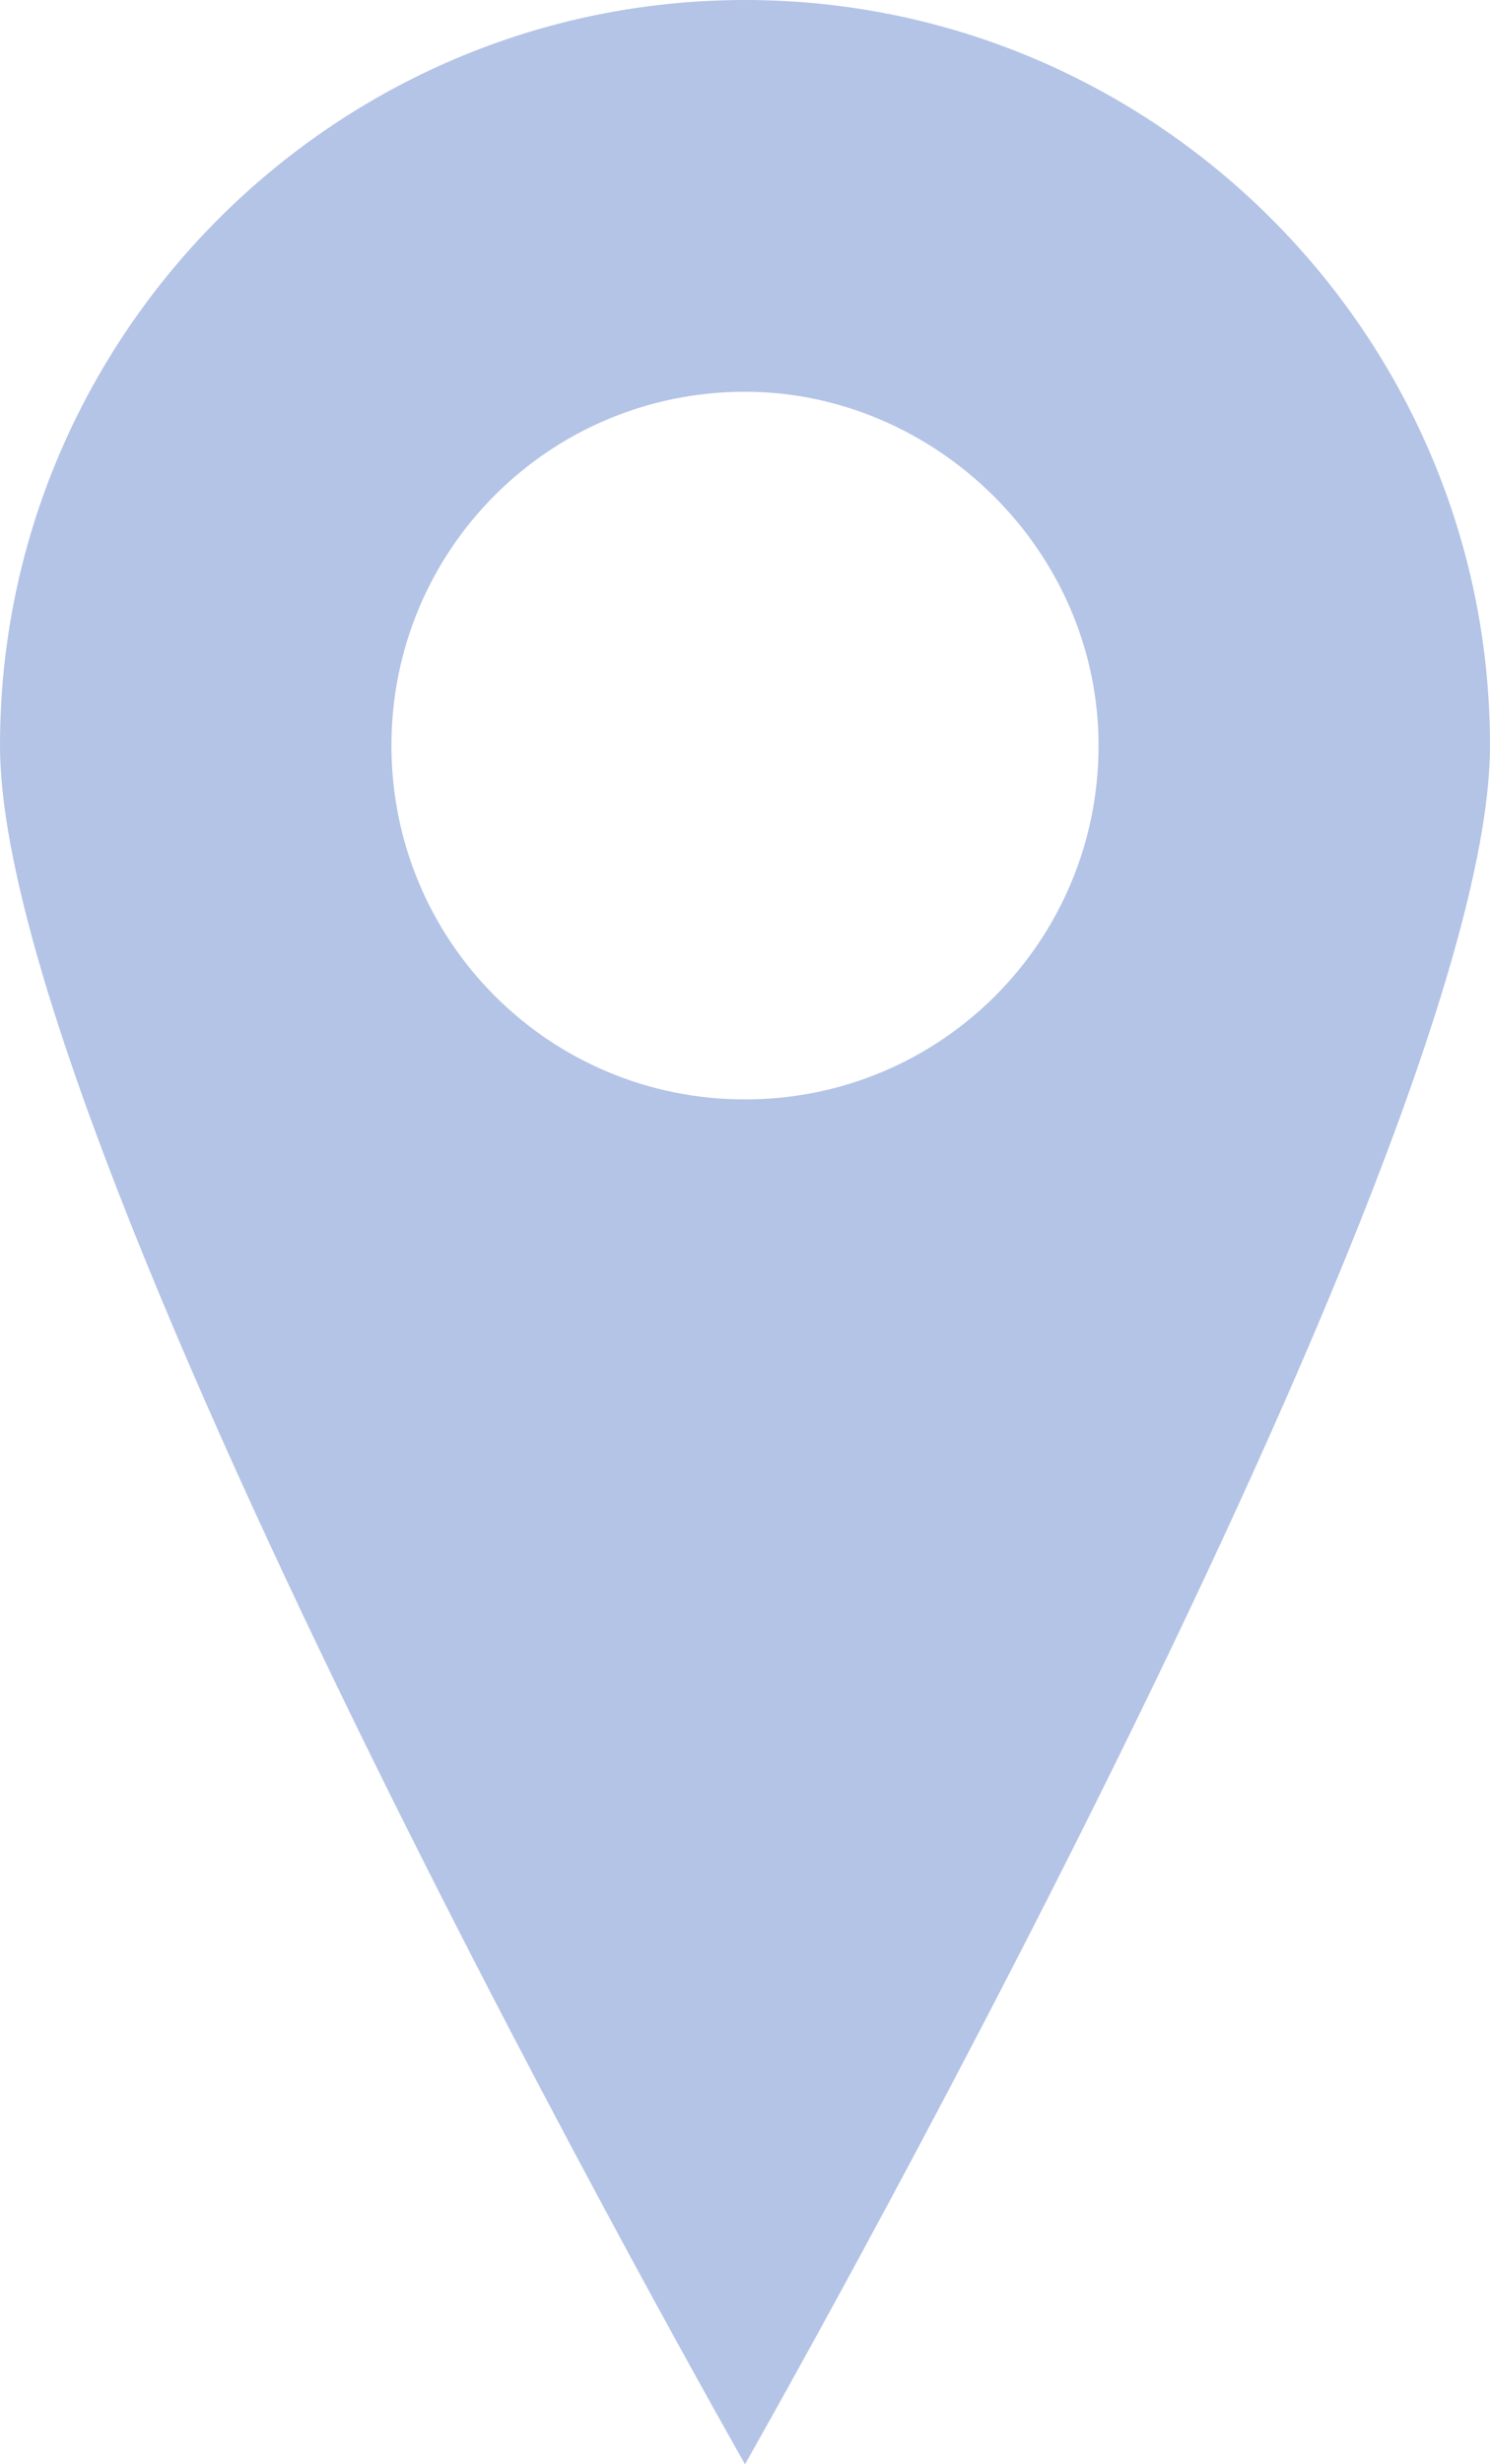
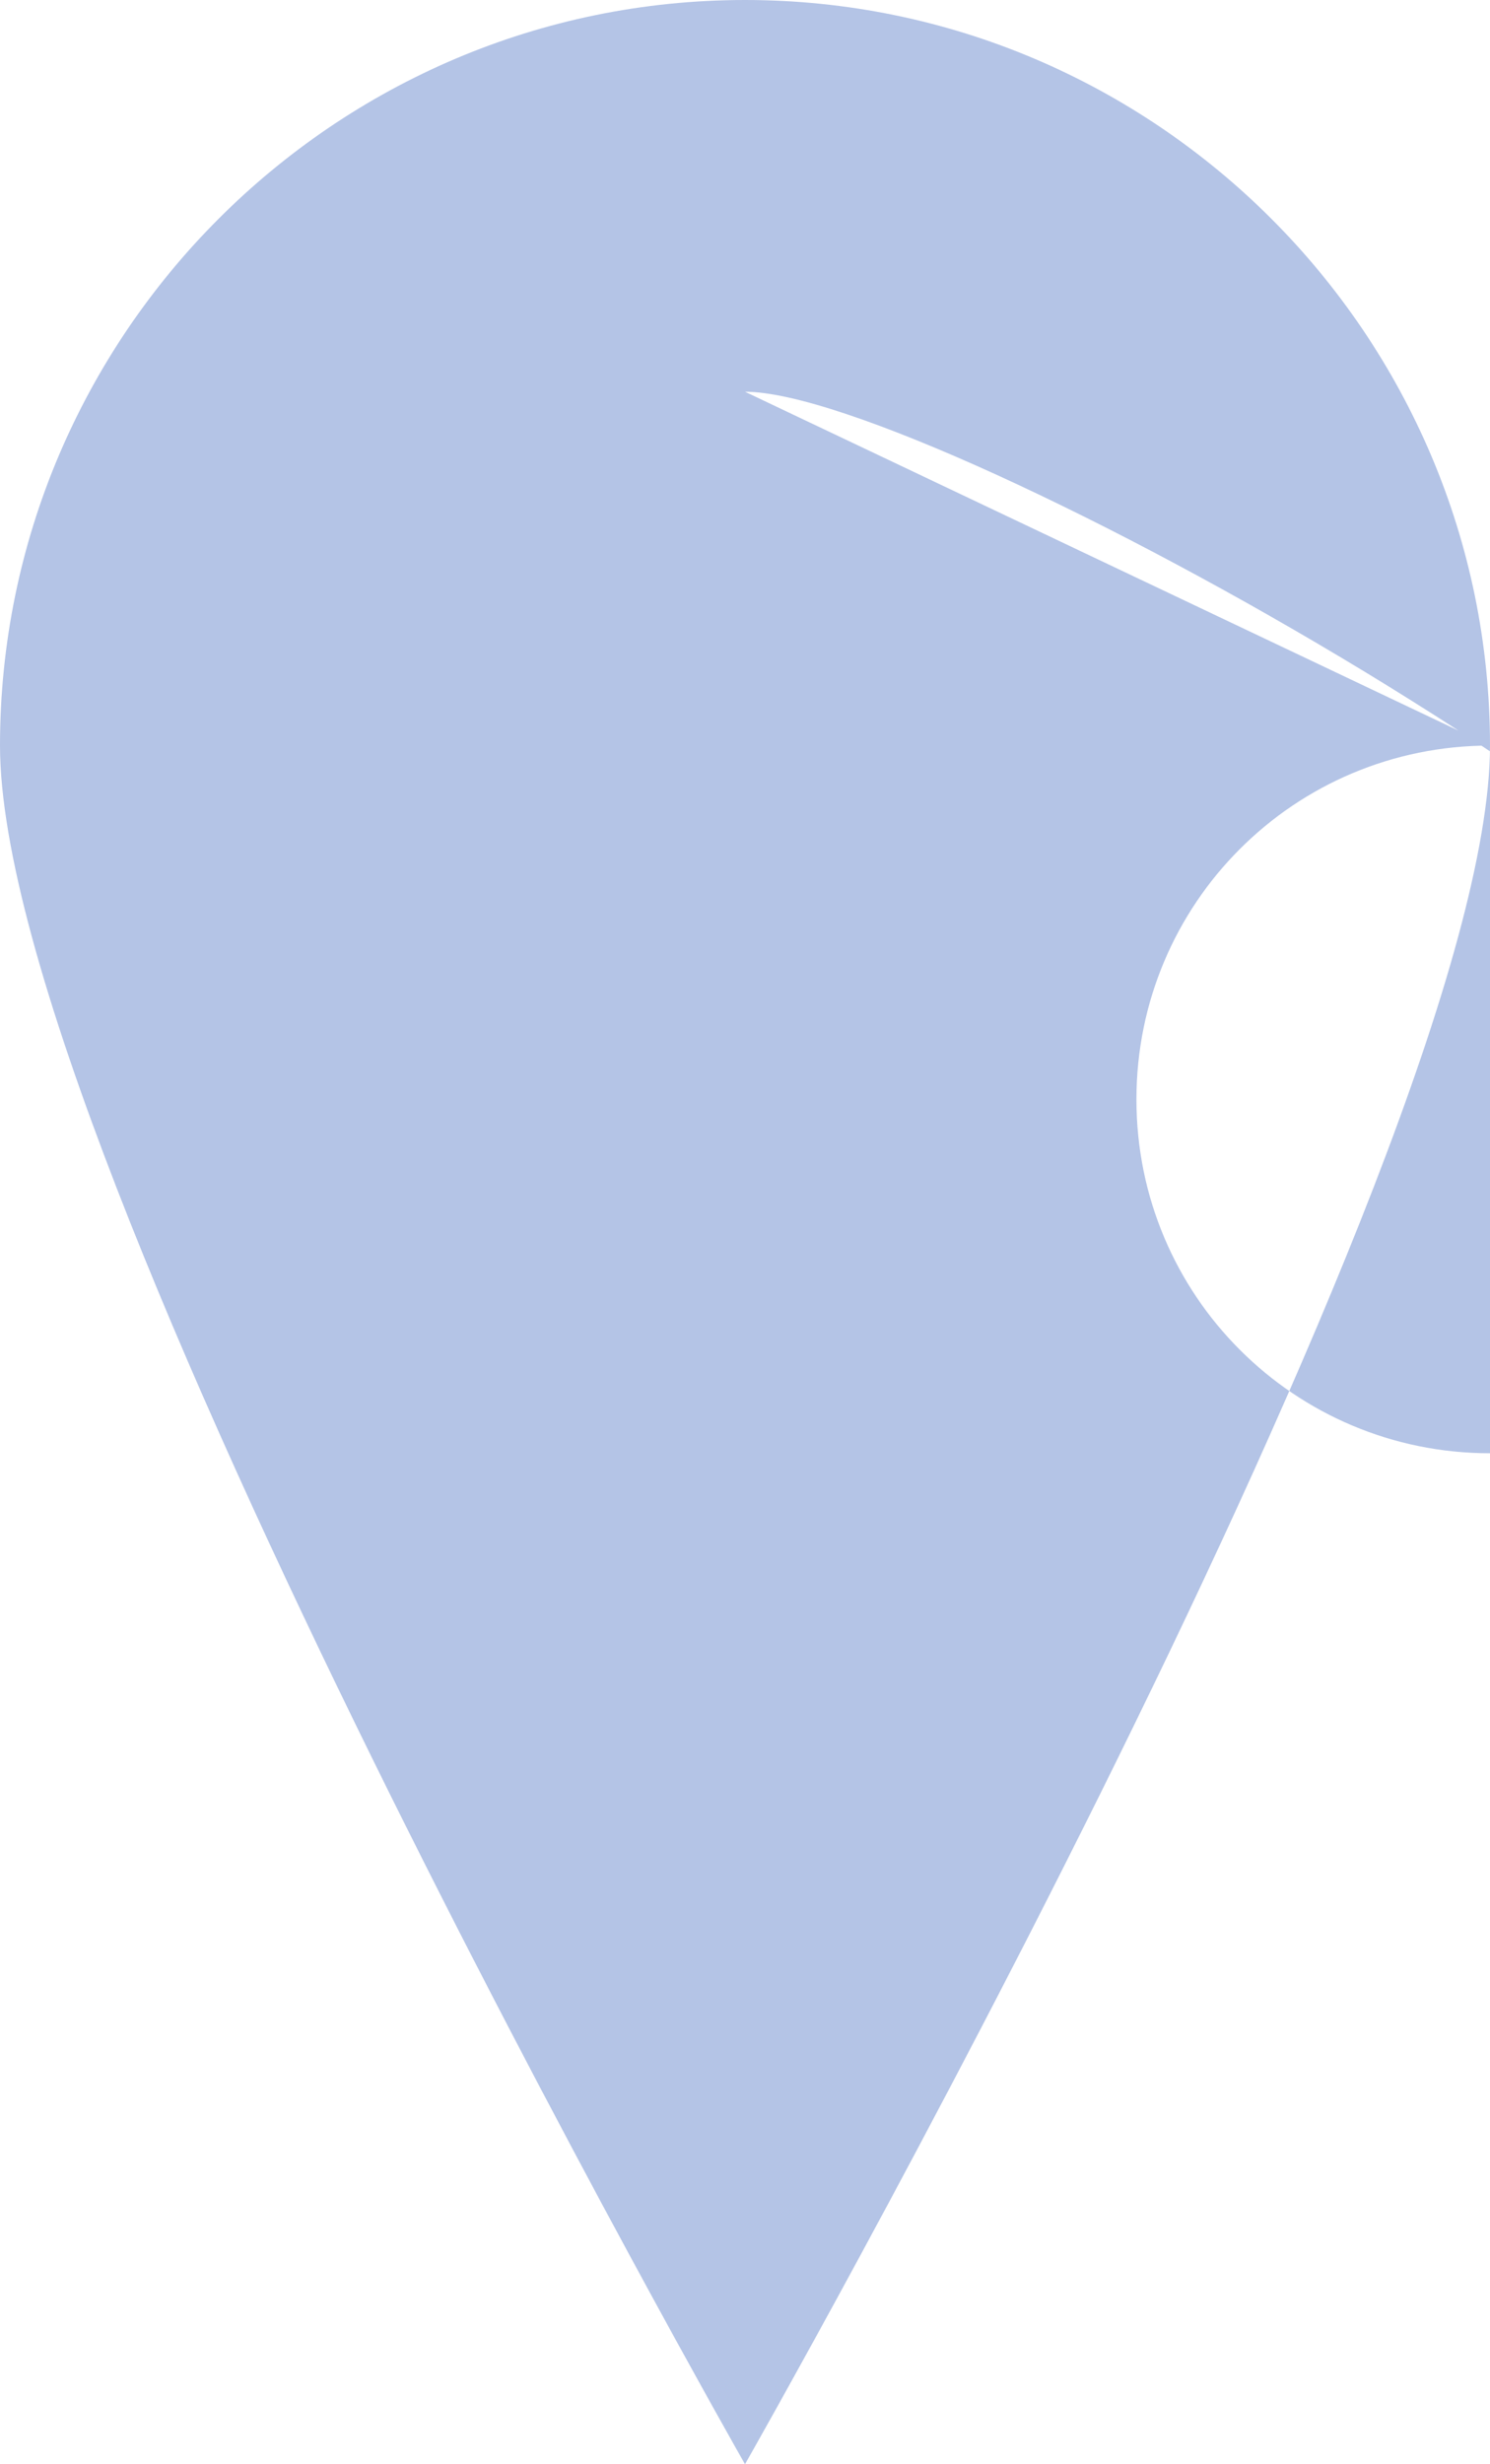
<svg xmlns="http://www.w3.org/2000/svg" version="1.1" id="Isolation_Mode" x="0px" y="0px" viewBox="0 0 23.6 39" style="enable-background:new 0 0 23.6 39;" xml:space="preserve">
  <style type="text/css">
	.st0{fill:#b4c4e6;}
</style>
-   <path class="st0" d="M23.6,11.8c0,6.5-11.8,27.2-11.8,27.2S0,18.3,0,11.8S5.3,0,11.8,0S23.6,5.3,23.6,11.8z M11.8,6.2  c-3.1,0-5.6,2.5-5.6,5.6s2.5,5.6,5.6,5.6s5.6-2.5,5.6-5.6S14.8,6.2,11.8,6.2z" />
+   <path class="st0" d="M23.6,11.8c0,6.5-11.8,27.2-11.8,27.2S0,18.3,0,11.8S5.3,0,11.8,0S23.6,5.3,23.6,11.8z c-3.1,0-5.6,2.5-5.6,5.6s2.5,5.6,5.6,5.6s5.6-2.5,5.6-5.6S14.8,6.2,11.8,6.2z" />
</svg>